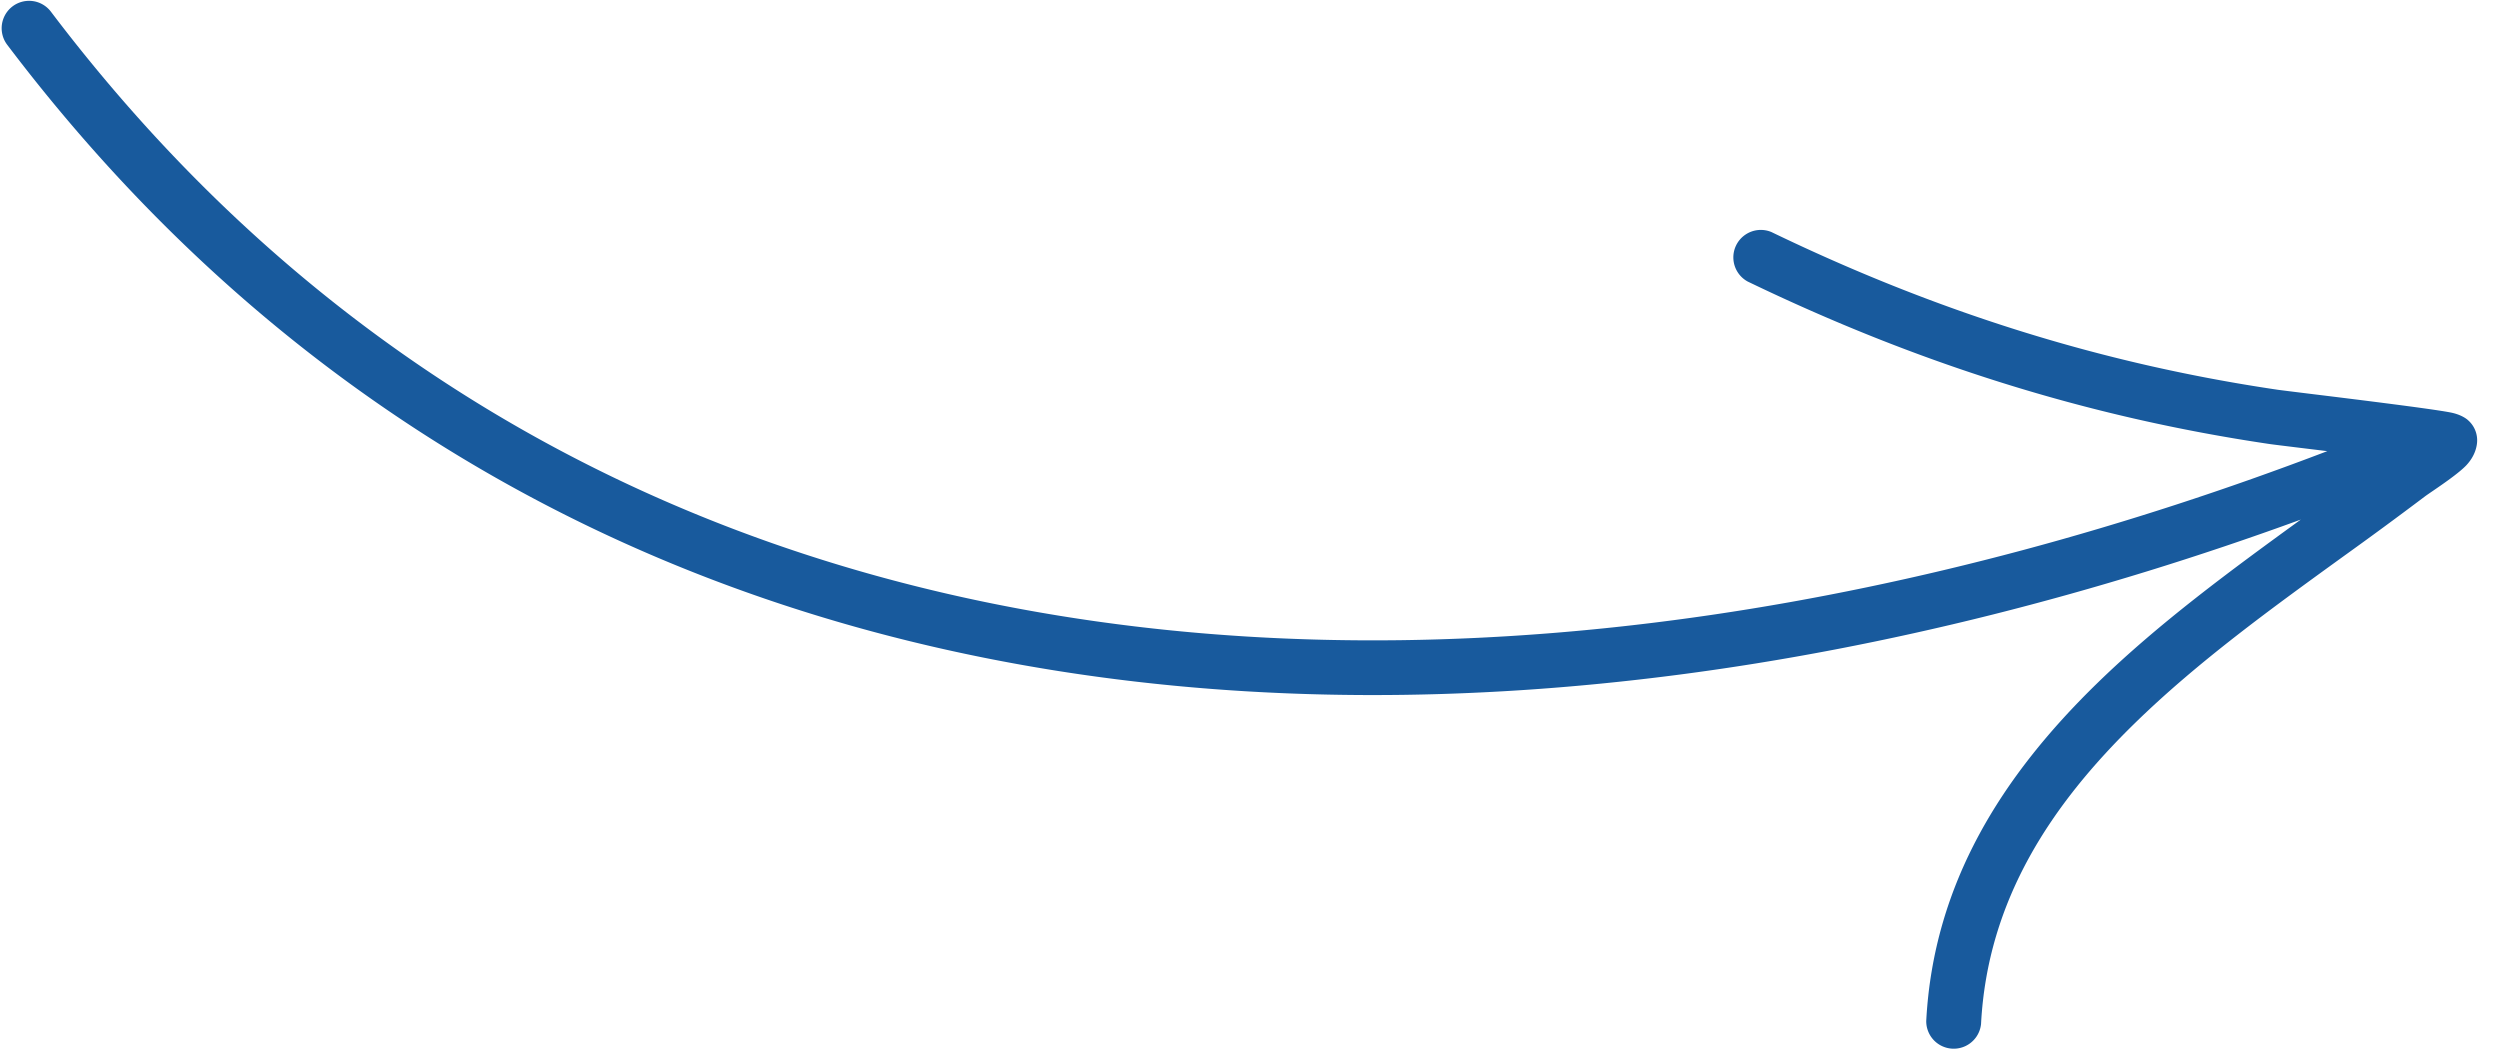
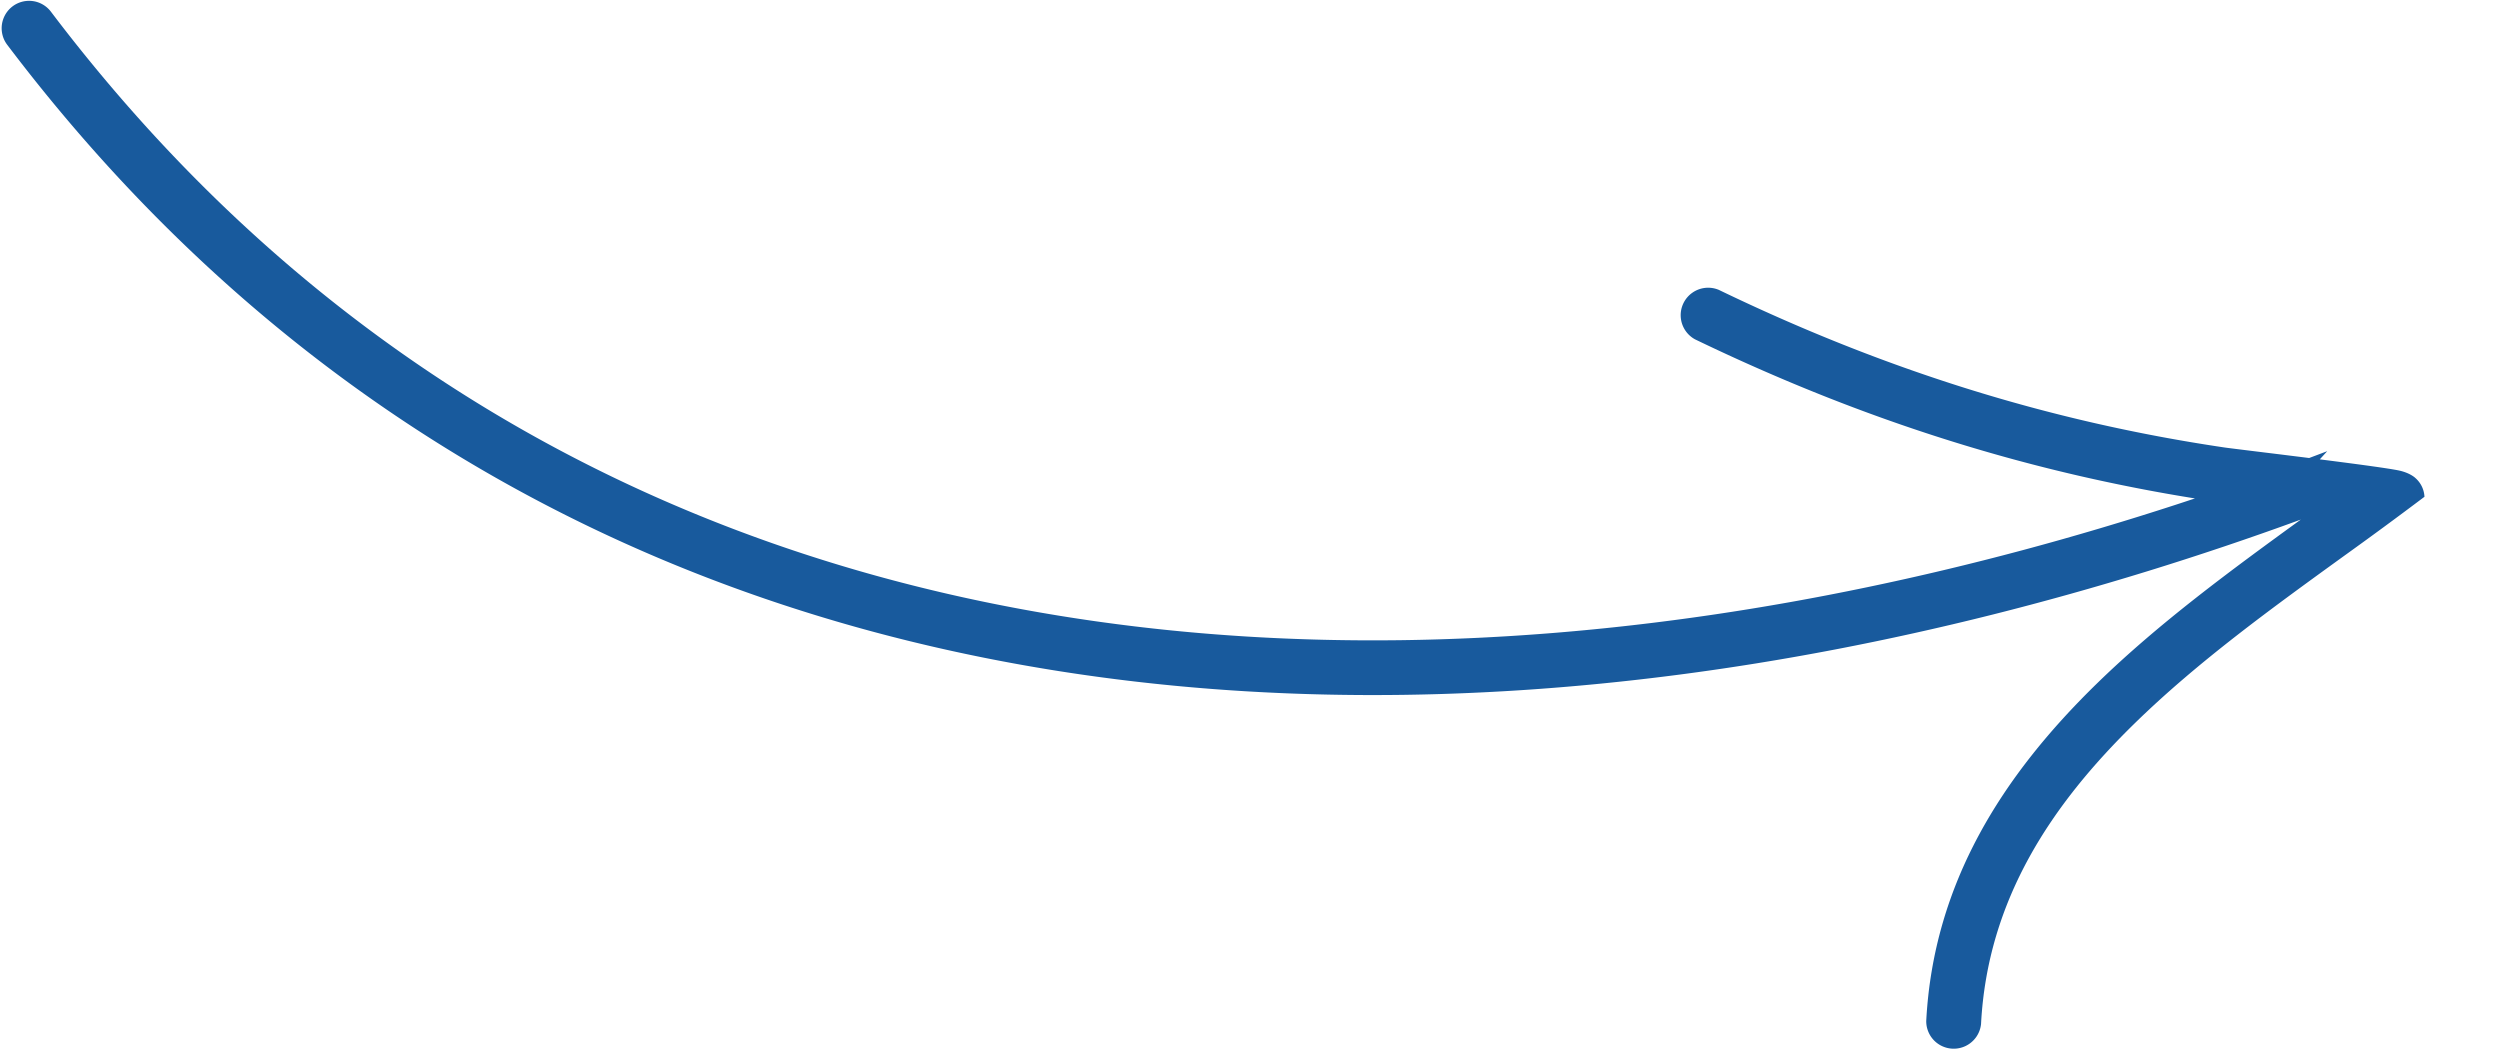
<svg xmlns="http://www.w3.org/2000/svg" width="107" height="45" viewBox="0 0 107 45" fill="none">
-   <path d="M99.606 19.31C65.284 32.427 25.942 31.892 2.18.501A1.173 1.173 0 1 0 .309 1.917c23.98 31.682 63.354 33.033 98.166 20.321-2.99 2.169-6.084 4.439-8.732 7.021-3.998 3.9-6.99 8.504-7.3 14.445a1.176 1.176 0 0 0 2.346.123c.276-5.314 3.017-9.398 6.595-12.887 2.694-2.628 5.864-4.92 8.901-7.118a179.766 179.766 0 0 0 3.482-2.56c.068-.052.192-.137.346-.242.44-.301 1.123-.77 1.437-1.097.402-.424.485-.869.471-1.135a1.136 1.136 0 0 0-.38-.795c-.052-.052-.293-.251-.769-.341-.845-.164-4.15-.57-6.049-.803-.704-.087-1.214-.15-1.334-.167-7.643-1.128-14.7-3.384-21.669-6.749a1.176 1.176 0 0 0-1.02 2.116c7.189 3.468 14.465 5.792 22.344 6.956.12.018.637.081 1.346.168l1.116.136z" fill="#185A9D" />
+   <path d="M99.606 19.31C65.284 32.427 25.942 31.892 2.18.501A1.173 1.173 0 1 0 .309 1.917c23.98 31.682 63.354 33.033 98.166 20.321-2.99 2.169-6.084 4.439-8.732 7.021-3.998 3.9-6.99 8.504-7.3 14.445a1.176 1.176 0 0 0 2.346.123c.276-5.314 3.017-9.398 6.595-12.887 2.694-2.628 5.864-4.92 8.901-7.118a179.766 179.766 0 0 0 3.482-2.56a1.136 1.136 0 0 0-.38-.795c-.052-.052-.293-.251-.769-.341-.845-.164-4.15-.57-6.049-.803-.704-.087-1.214-.15-1.334-.167-7.643-1.128-14.7-3.384-21.669-6.749a1.176 1.176 0 0 0-1.02 2.116c7.189 3.468 14.465 5.792 22.344 6.956.12.018.637.081 1.346.168l1.116.136z" fill="#185A9D" />
</svg>